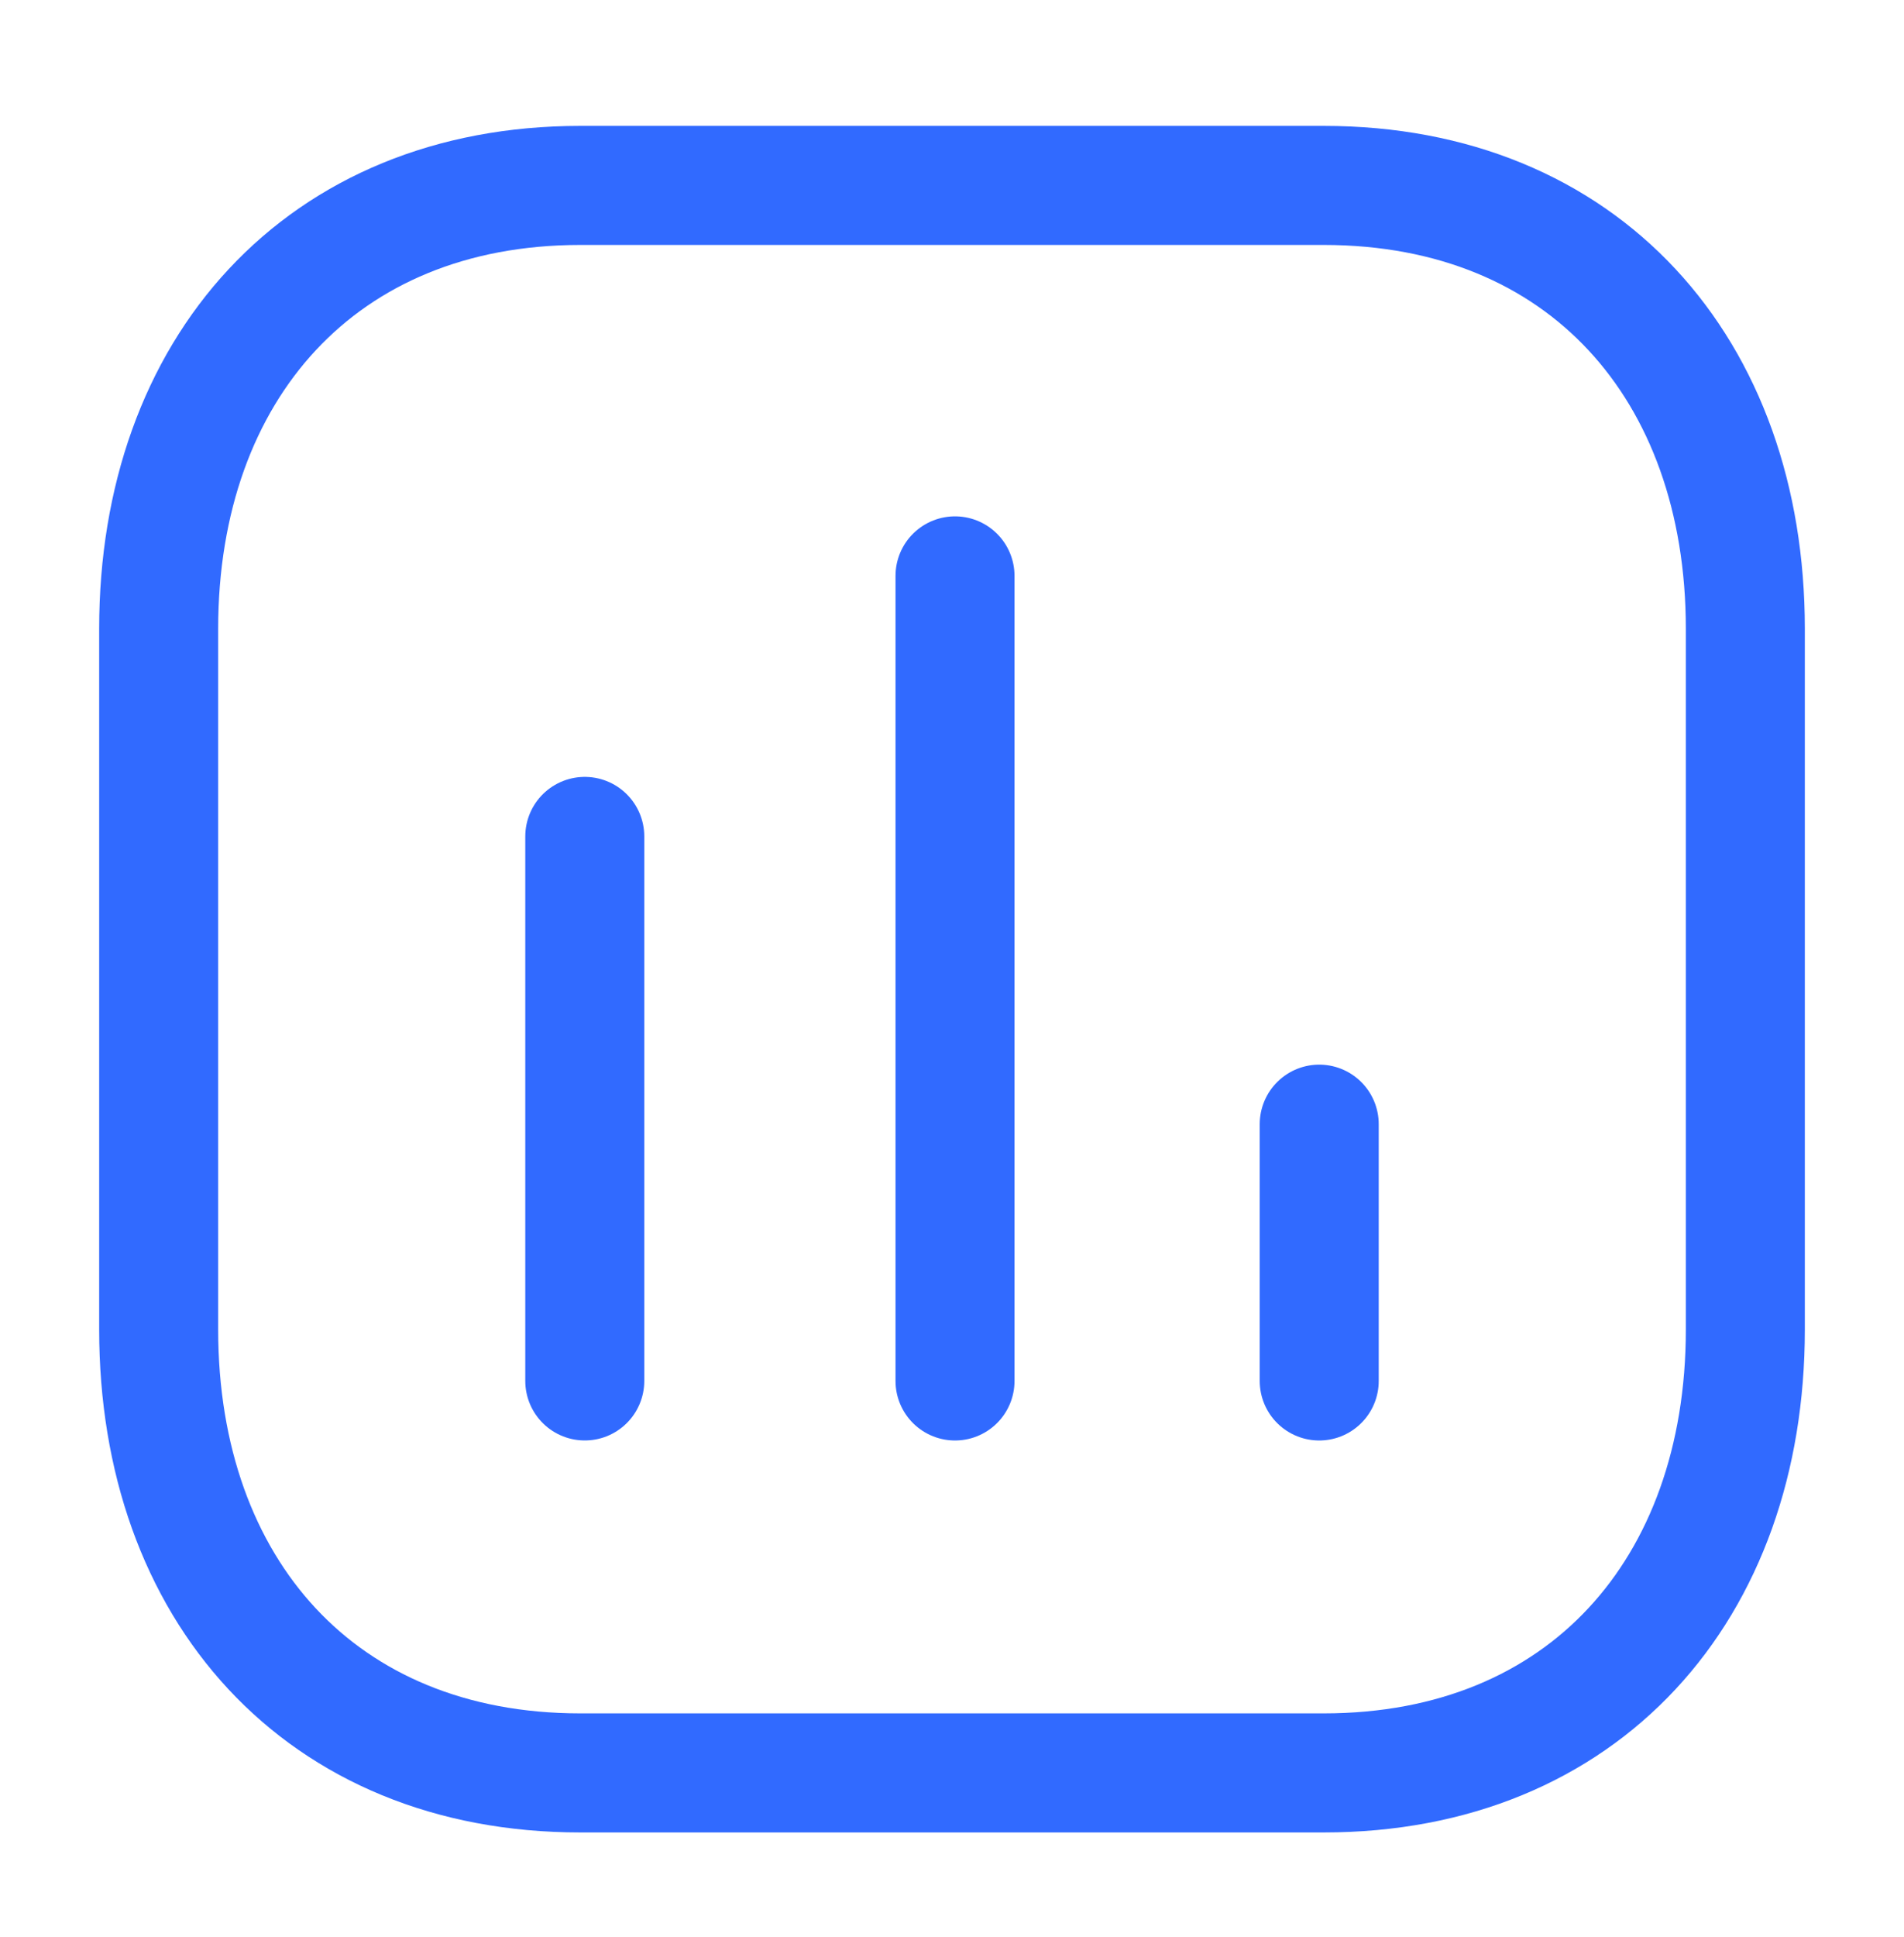
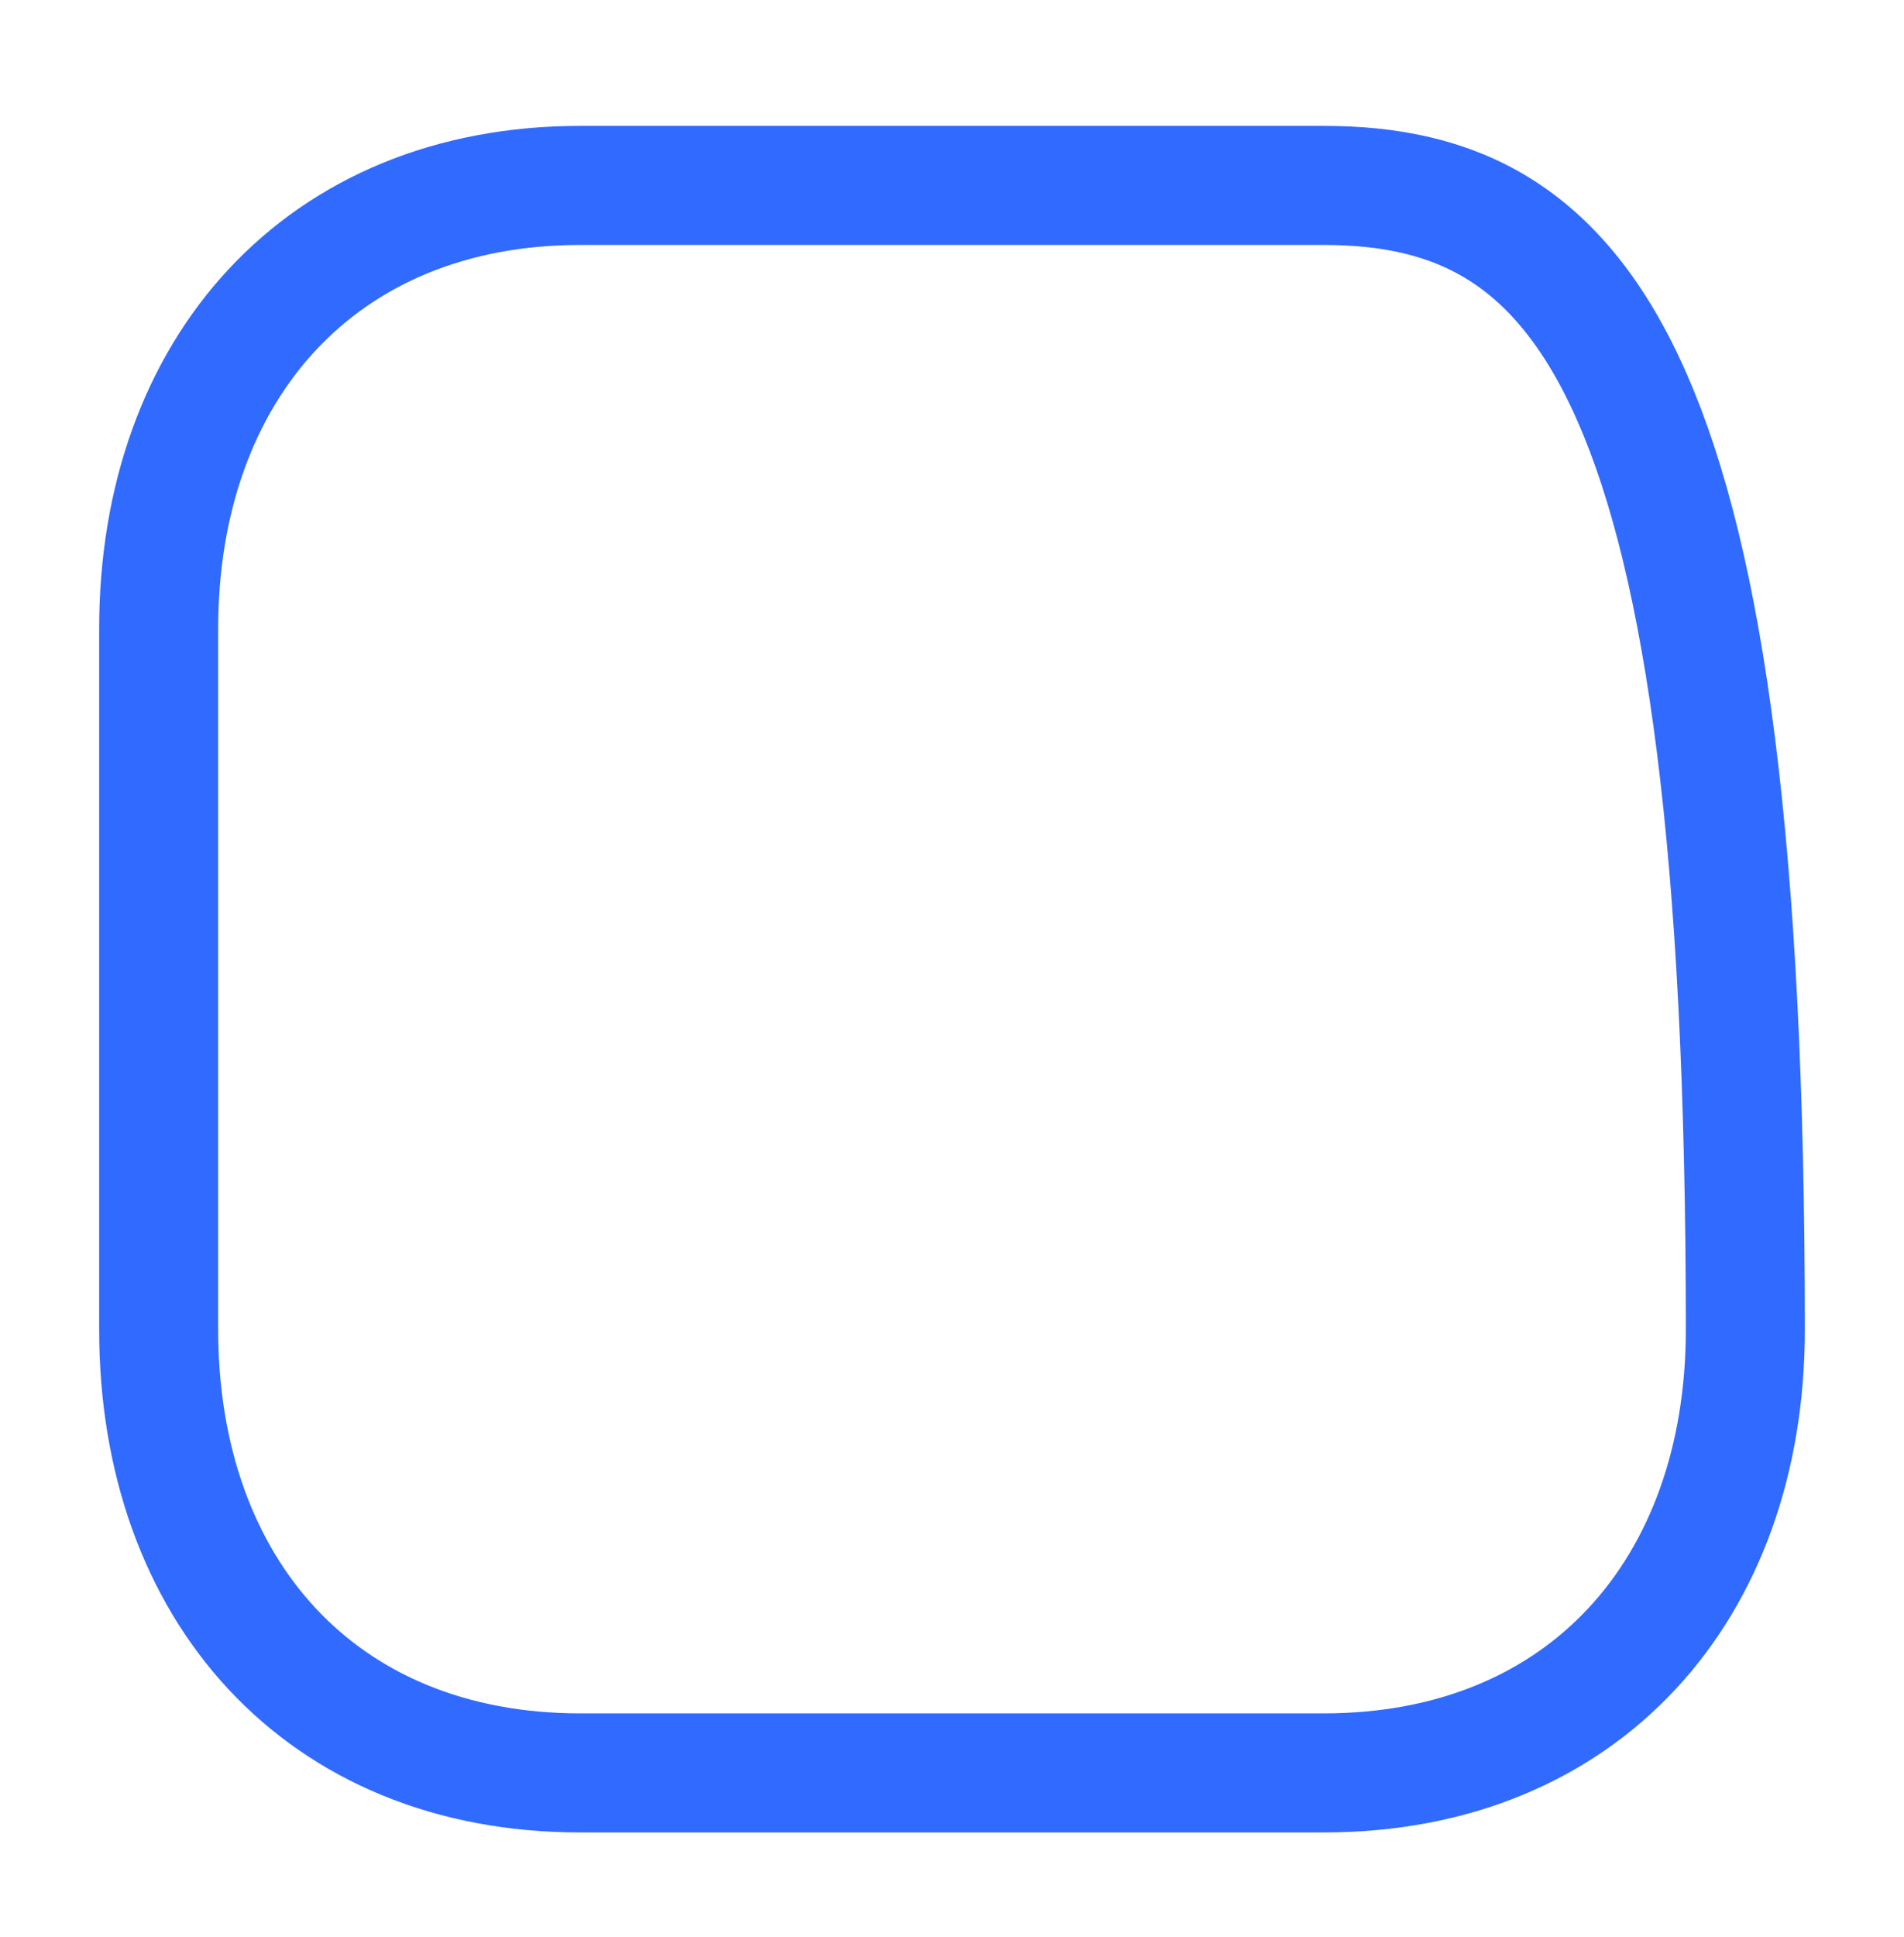
<svg xmlns="http://www.w3.org/2000/svg" width="60" height="61" viewBox="0 0 60 61" fill="none">
-   <path d="M18.428 26.344V43.494" stroke="#316AFF" stroke-width="3.75" stroke-linecap="round" stroke-linejoin="round" />
-   <path d="M30.095 18.138V43.495" stroke="#316AFF" stroke-width="3.75" stroke-linecap="round" stroke-linejoin="round" />
-   <path d="M41.572 35.407V43.495" stroke="#316AFF" stroke-width="3.75" stroke-linecap="round" stroke-linejoin="round" />
-   <path fill-rule="evenodd" clip-rule="evenodd" d="M41.714 5.84H18.286C10.119 5.84 5 11.62 5 19.803V41.877C5 50.06 10.095 55.84 18.286 55.84H41.714C49.905 55.84 55 50.06 55 41.877V19.803C55 11.62 49.905 5.84 41.714 5.84Z" stroke="#316AFF" stroke-width="3.75" stroke-linecap="round" stroke-linejoin="round" />
+   <path fill-rule="evenodd" clip-rule="evenodd" d="M41.714 5.84H18.286C10.119 5.84 5 11.62 5 19.803V41.877C5 50.06 10.095 55.84 18.286 55.84H41.714C49.905 55.84 55 50.06 55 41.877C55 11.62 49.905 5.84 41.714 5.84Z" stroke="#316AFF" stroke-width="3.75" stroke-linecap="round" stroke-linejoin="round" />
</svg>